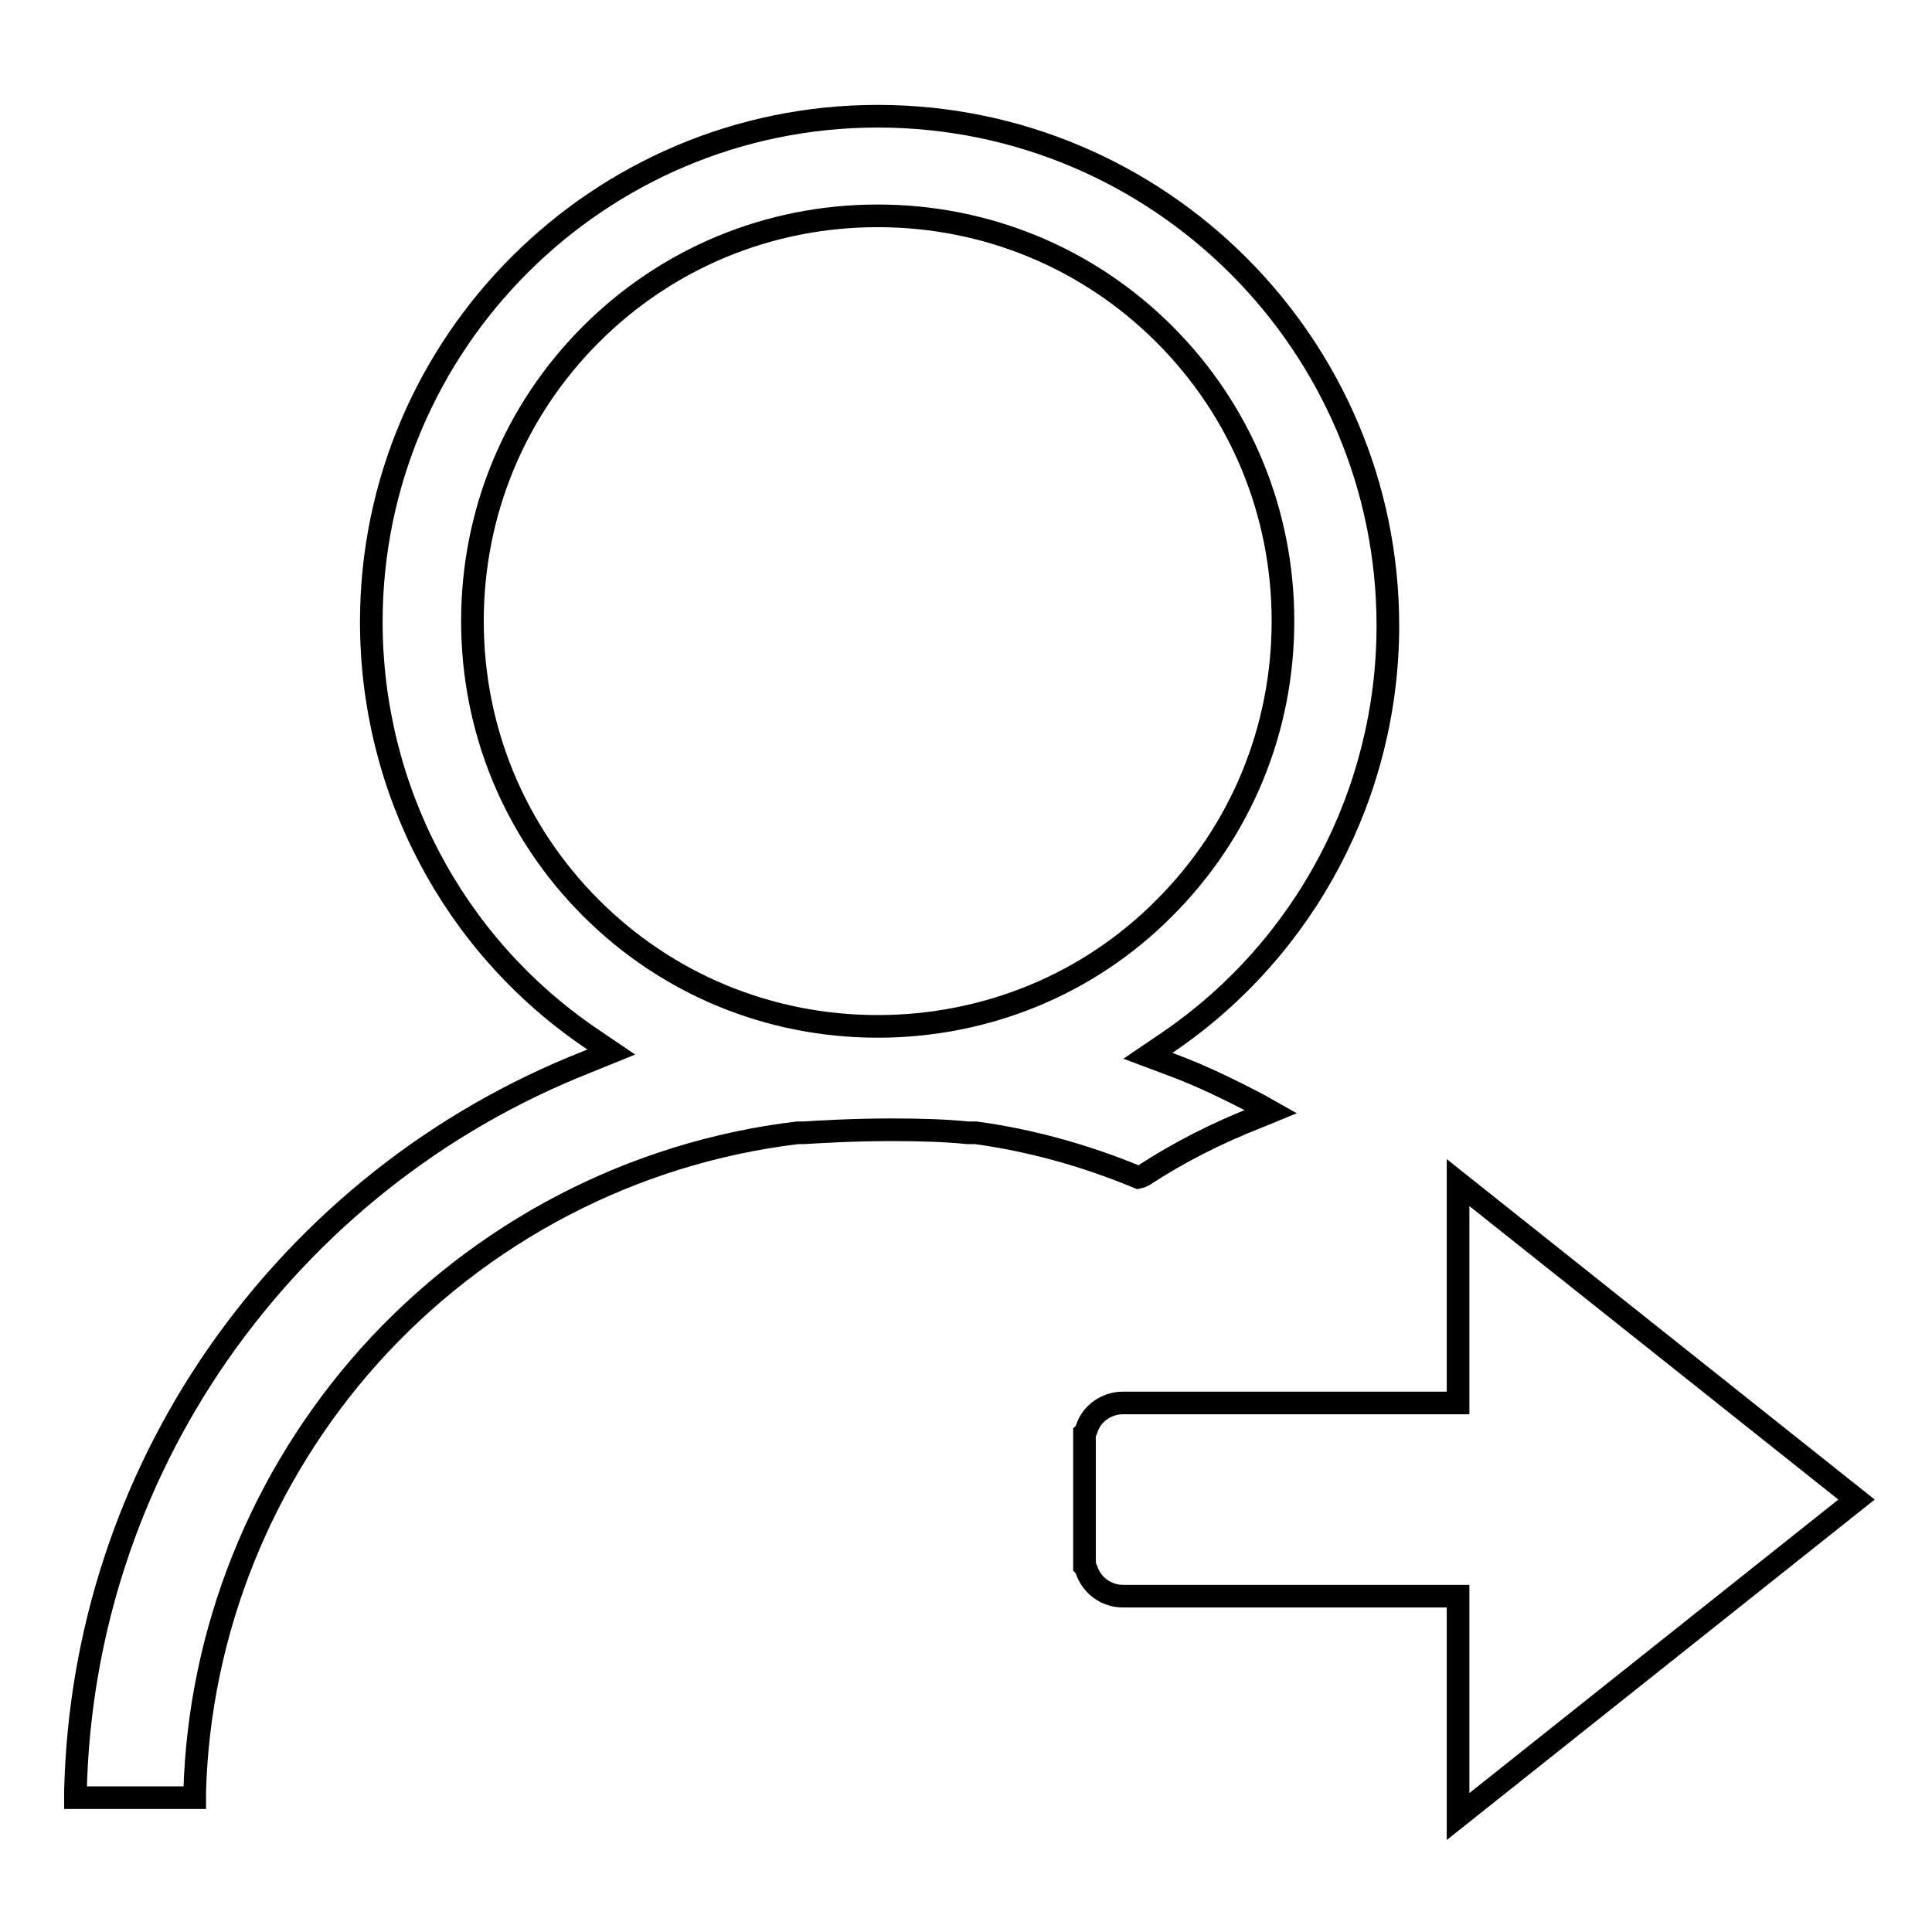
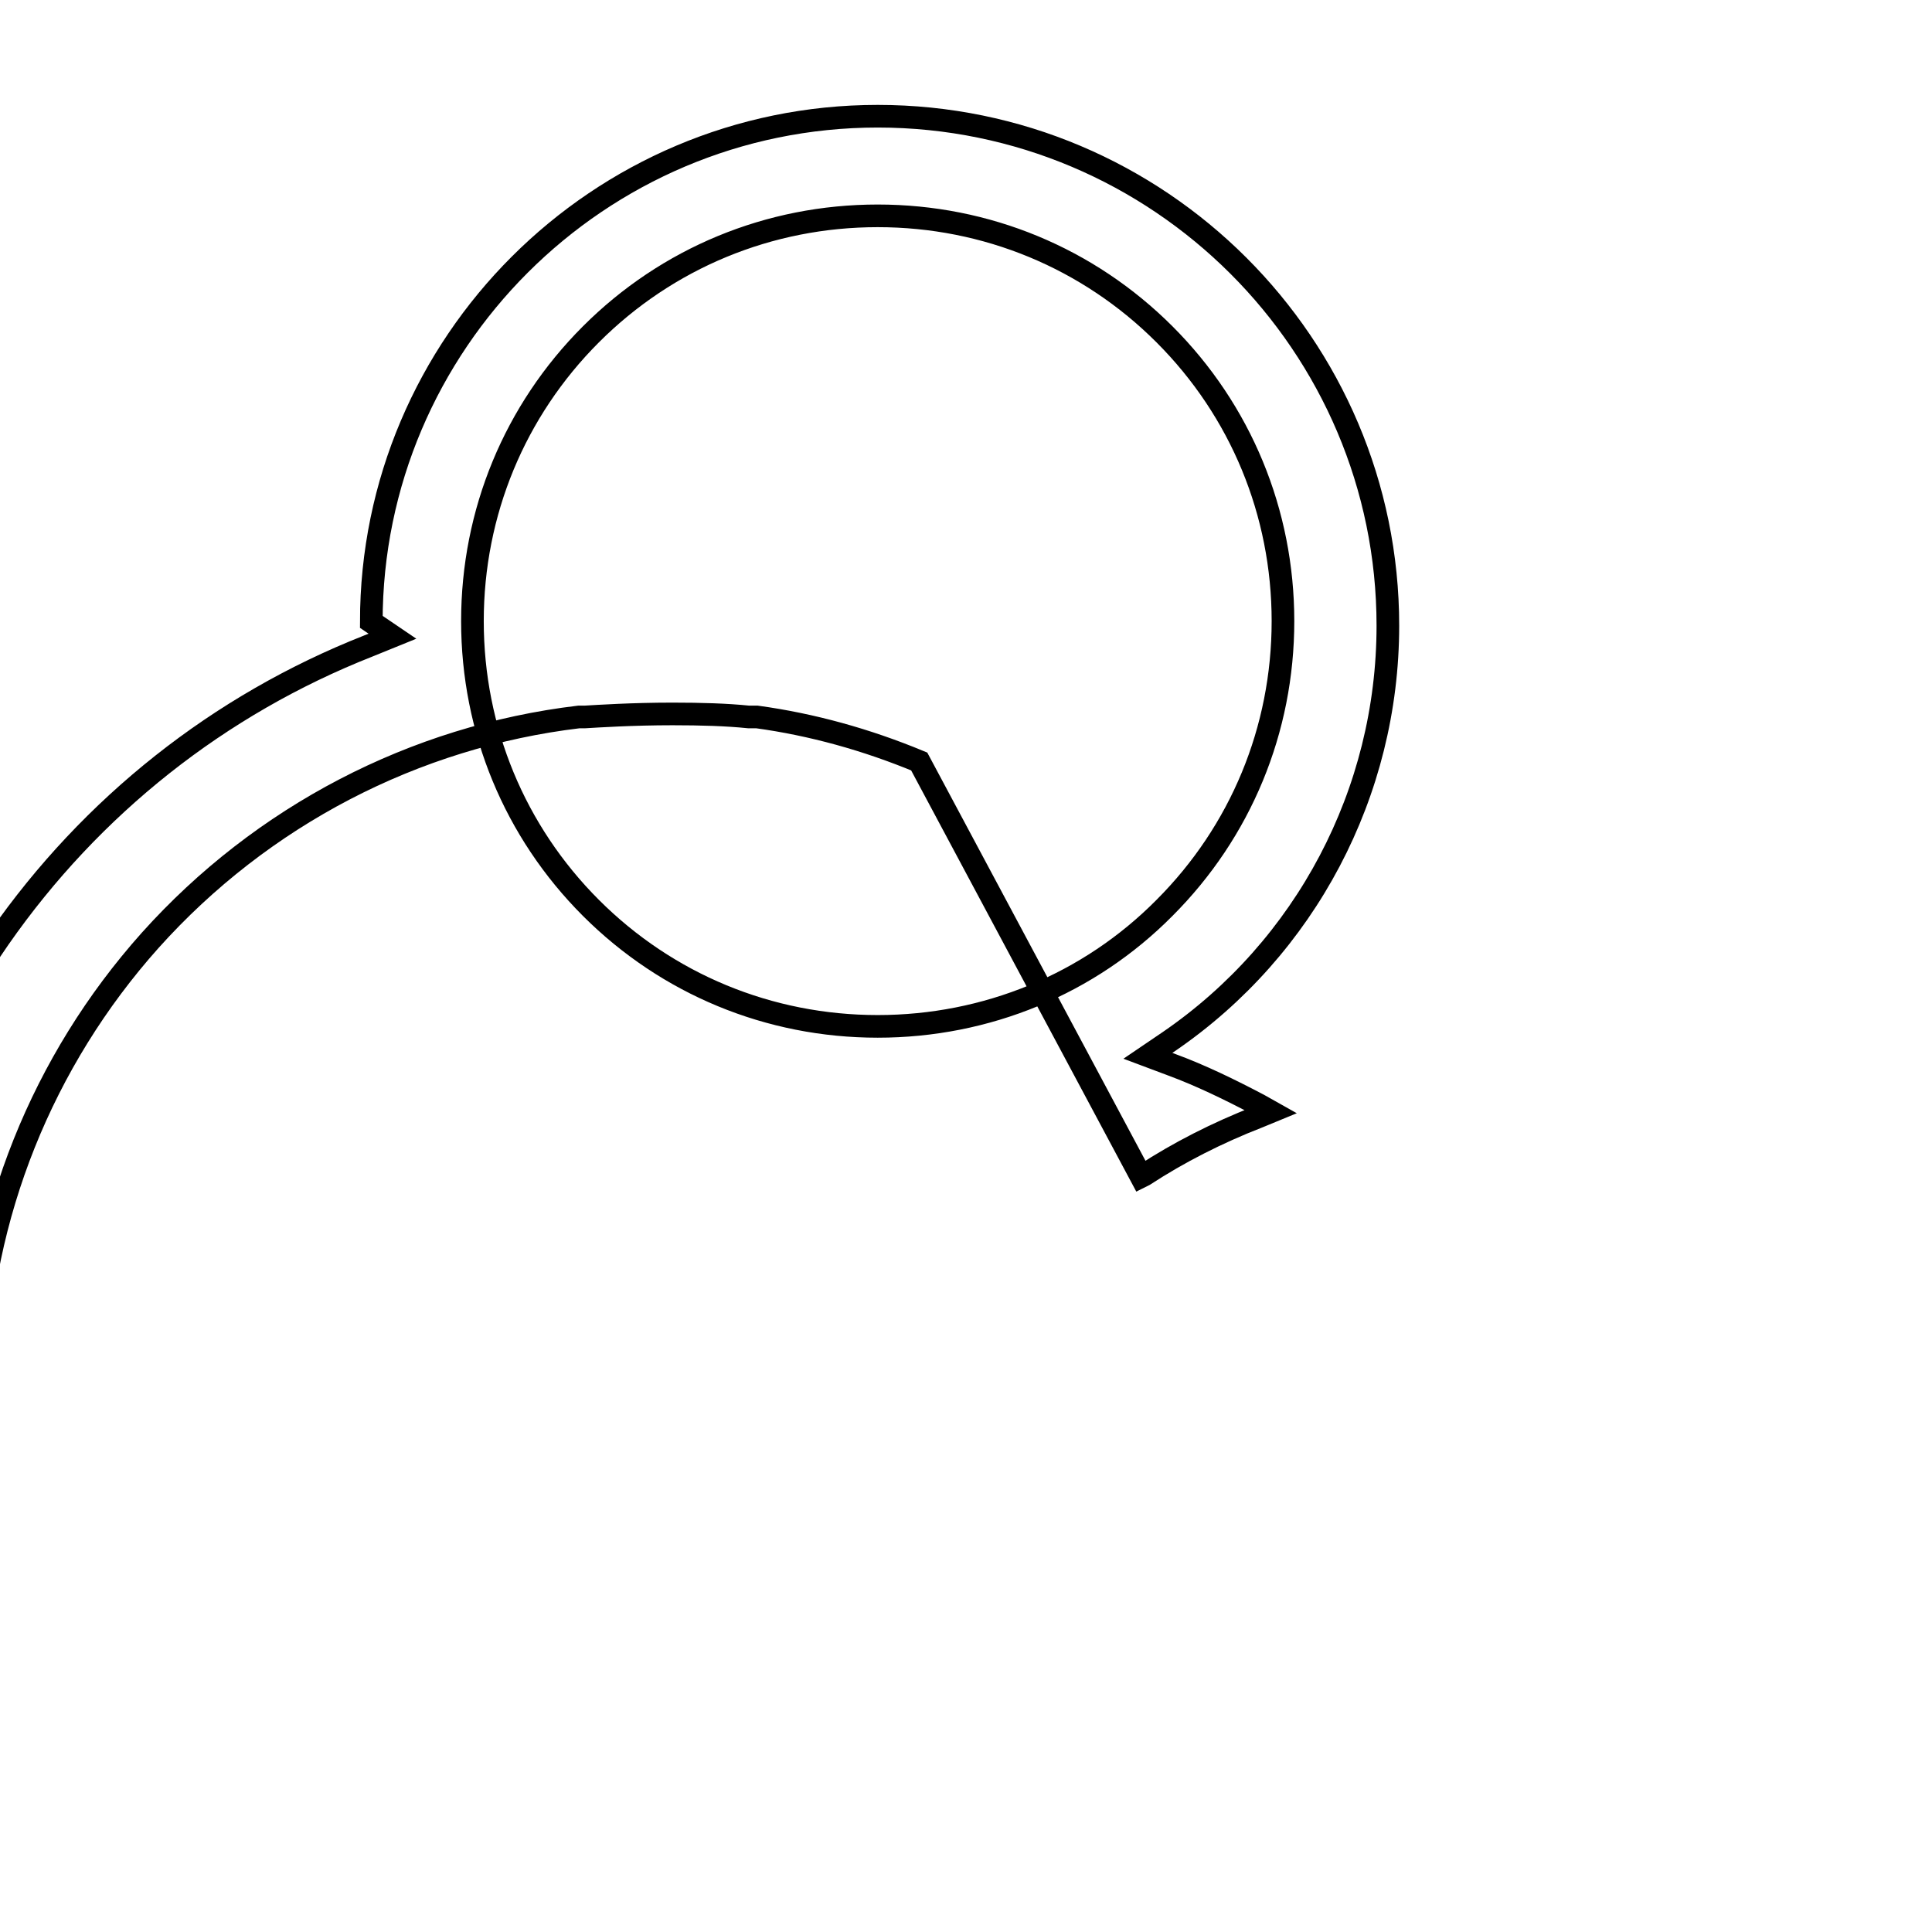
<svg xmlns="http://www.w3.org/2000/svg" version="1.1" x="0px" y="0px" viewBox="0 0 256 256" enable-background="new 0 0 256 256" xml:space="preserve">
  <g>
    <g>
-       <path stroke-width="3" fill-opacity="0" stroke="#000000" d="M151.2,155.9l0.4-0.2c4.6-3,9.7-5.6,15.1-7.7l1.7-0.7l-1.6-0.9c-3.8-2-7.7-3.9-11.5-5.3l-3.2-1.2l2.8-1.9c18.1-12.4,29-33,29-55.1c0-37.2-30.3-67.5-67.6-67.5c-37,0-67.1,30.1-67.1,67c0,22.1,10.8,42.7,29,55.1l2.8,1.9l-3.2,1.3c-19.8,7.8-36.7,21.2-48.9,38.7c-11.8,17-18.4,37-18.9,57.9l0,0.9h15.8l0-0.8c0.6-21.2,8.8-41.7,23.1-57.7c14.8-16.5,35-27,56.8-29.6l0.2,0c0,0,0.2,0,0.4,0h0.2c1.7-0.1,6.3-0.4,11.6-0.4c3.8,0,7.2,0.1,10.1,0.4h1l0.1,0c7.3,1,14.5,3,21.5,5.9L151.2,155.9z M116.3,136c-14.4,0-27.9-5.6-38-15.7c-10.1-10.1-15.7-23.6-15.7-38c0-14.4,5.6-27.9,15.7-38c10.1-10.1,23.6-15.7,38-15.7c14.4,0,27.9,5.6,38,15.7c10.1,10.1,15.7,23.6,15.7,38c0,14.4-5.6,27.9-15.7,38C144.3,130.4,130.7,136,116.3,136z" />
-       <path stroke-width="3" fill-opacity="0" stroke="#000000" d="M246,198.7l-52.8-42v29.2h-44.4c-2.1,0-4.1,1.3-4.8,3.4l-0.2,0.5l-0.1,0.1v17.6l0.1,0.1l0.2,0.5c0.7,2,2.6,3.4,4.8,3.4h44.4v29.2L246,198.7z" />
+       <path stroke-width="3" fill-opacity="0" stroke="#000000" d="M151.2,155.9l0.4-0.2c4.6-3,9.7-5.6,15.1-7.7l1.7-0.7l-1.6-0.9c-3.8-2-7.7-3.9-11.5-5.3l-3.2-1.2l2.8-1.9c18.1-12.4,29-33,29-55.1c0-37.2-30.3-67.5-67.6-67.5c-37,0-67.1,30.1-67.1,67l2.8,1.9l-3.2,1.3c-19.8,7.8-36.7,21.2-48.9,38.7c-11.8,17-18.4,37-18.9,57.9l0,0.9h15.8l0-0.8c0.6-21.2,8.8-41.7,23.1-57.7c14.8-16.5,35-27,56.8-29.6l0.2,0c0,0,0.2,0,0.4,0h0.2c1.7-0.1,6.3-0.4,11.6-0.4c3.8,0,7.2,0.1,10.1,0.4h1l0.1,0c7.3,1,14.5,3,21.5,5.9L151.2,155.9z M116.3,136c-14.4,0-27.9-5.6-38-15.7c-10.1-10.1-15.7-23.6-15.7-38c0-14.4,5.6-27.9,15.7-38c10.1-10.1,23.6-15.7,38-15.7c14.4,0,27.9,5.6,38,15.7c10.1,10.1,15.7,23.6,15.7,38c0,14.4-5.6,27.9-15.7,38C144.3,130.4,130.7,136,116.3,136z" />
    </g>
  </g>
</svg>